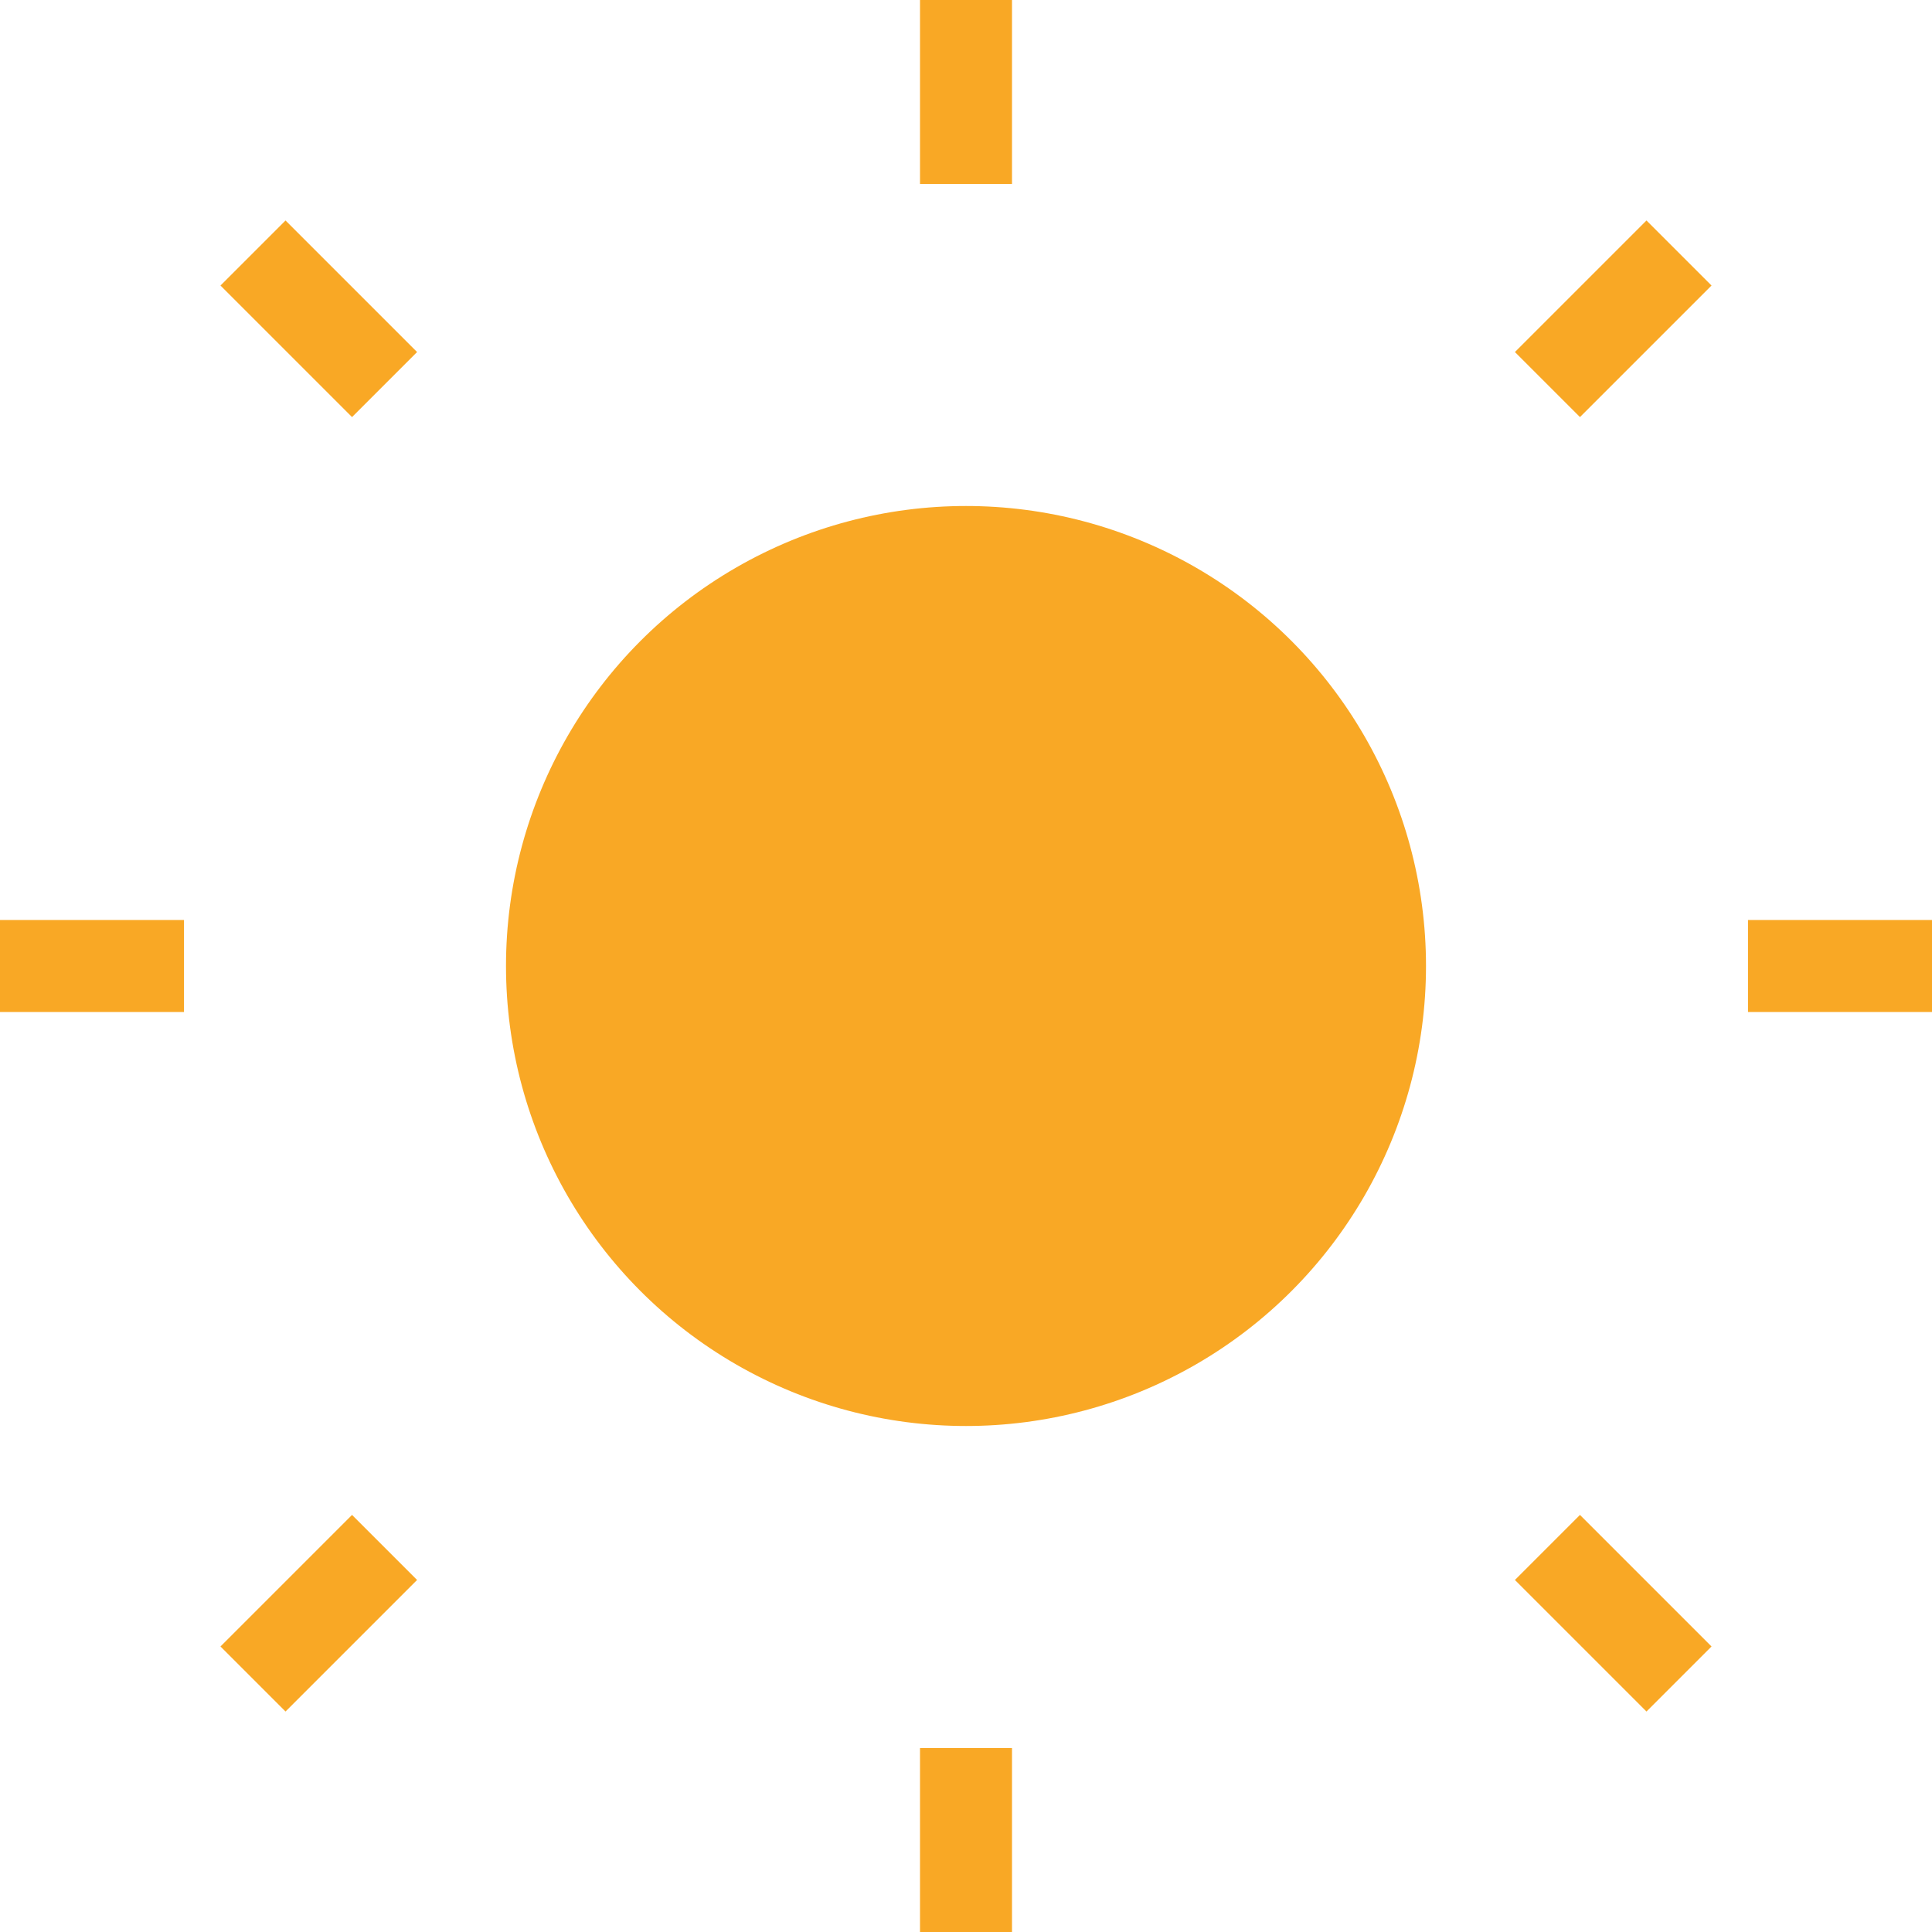
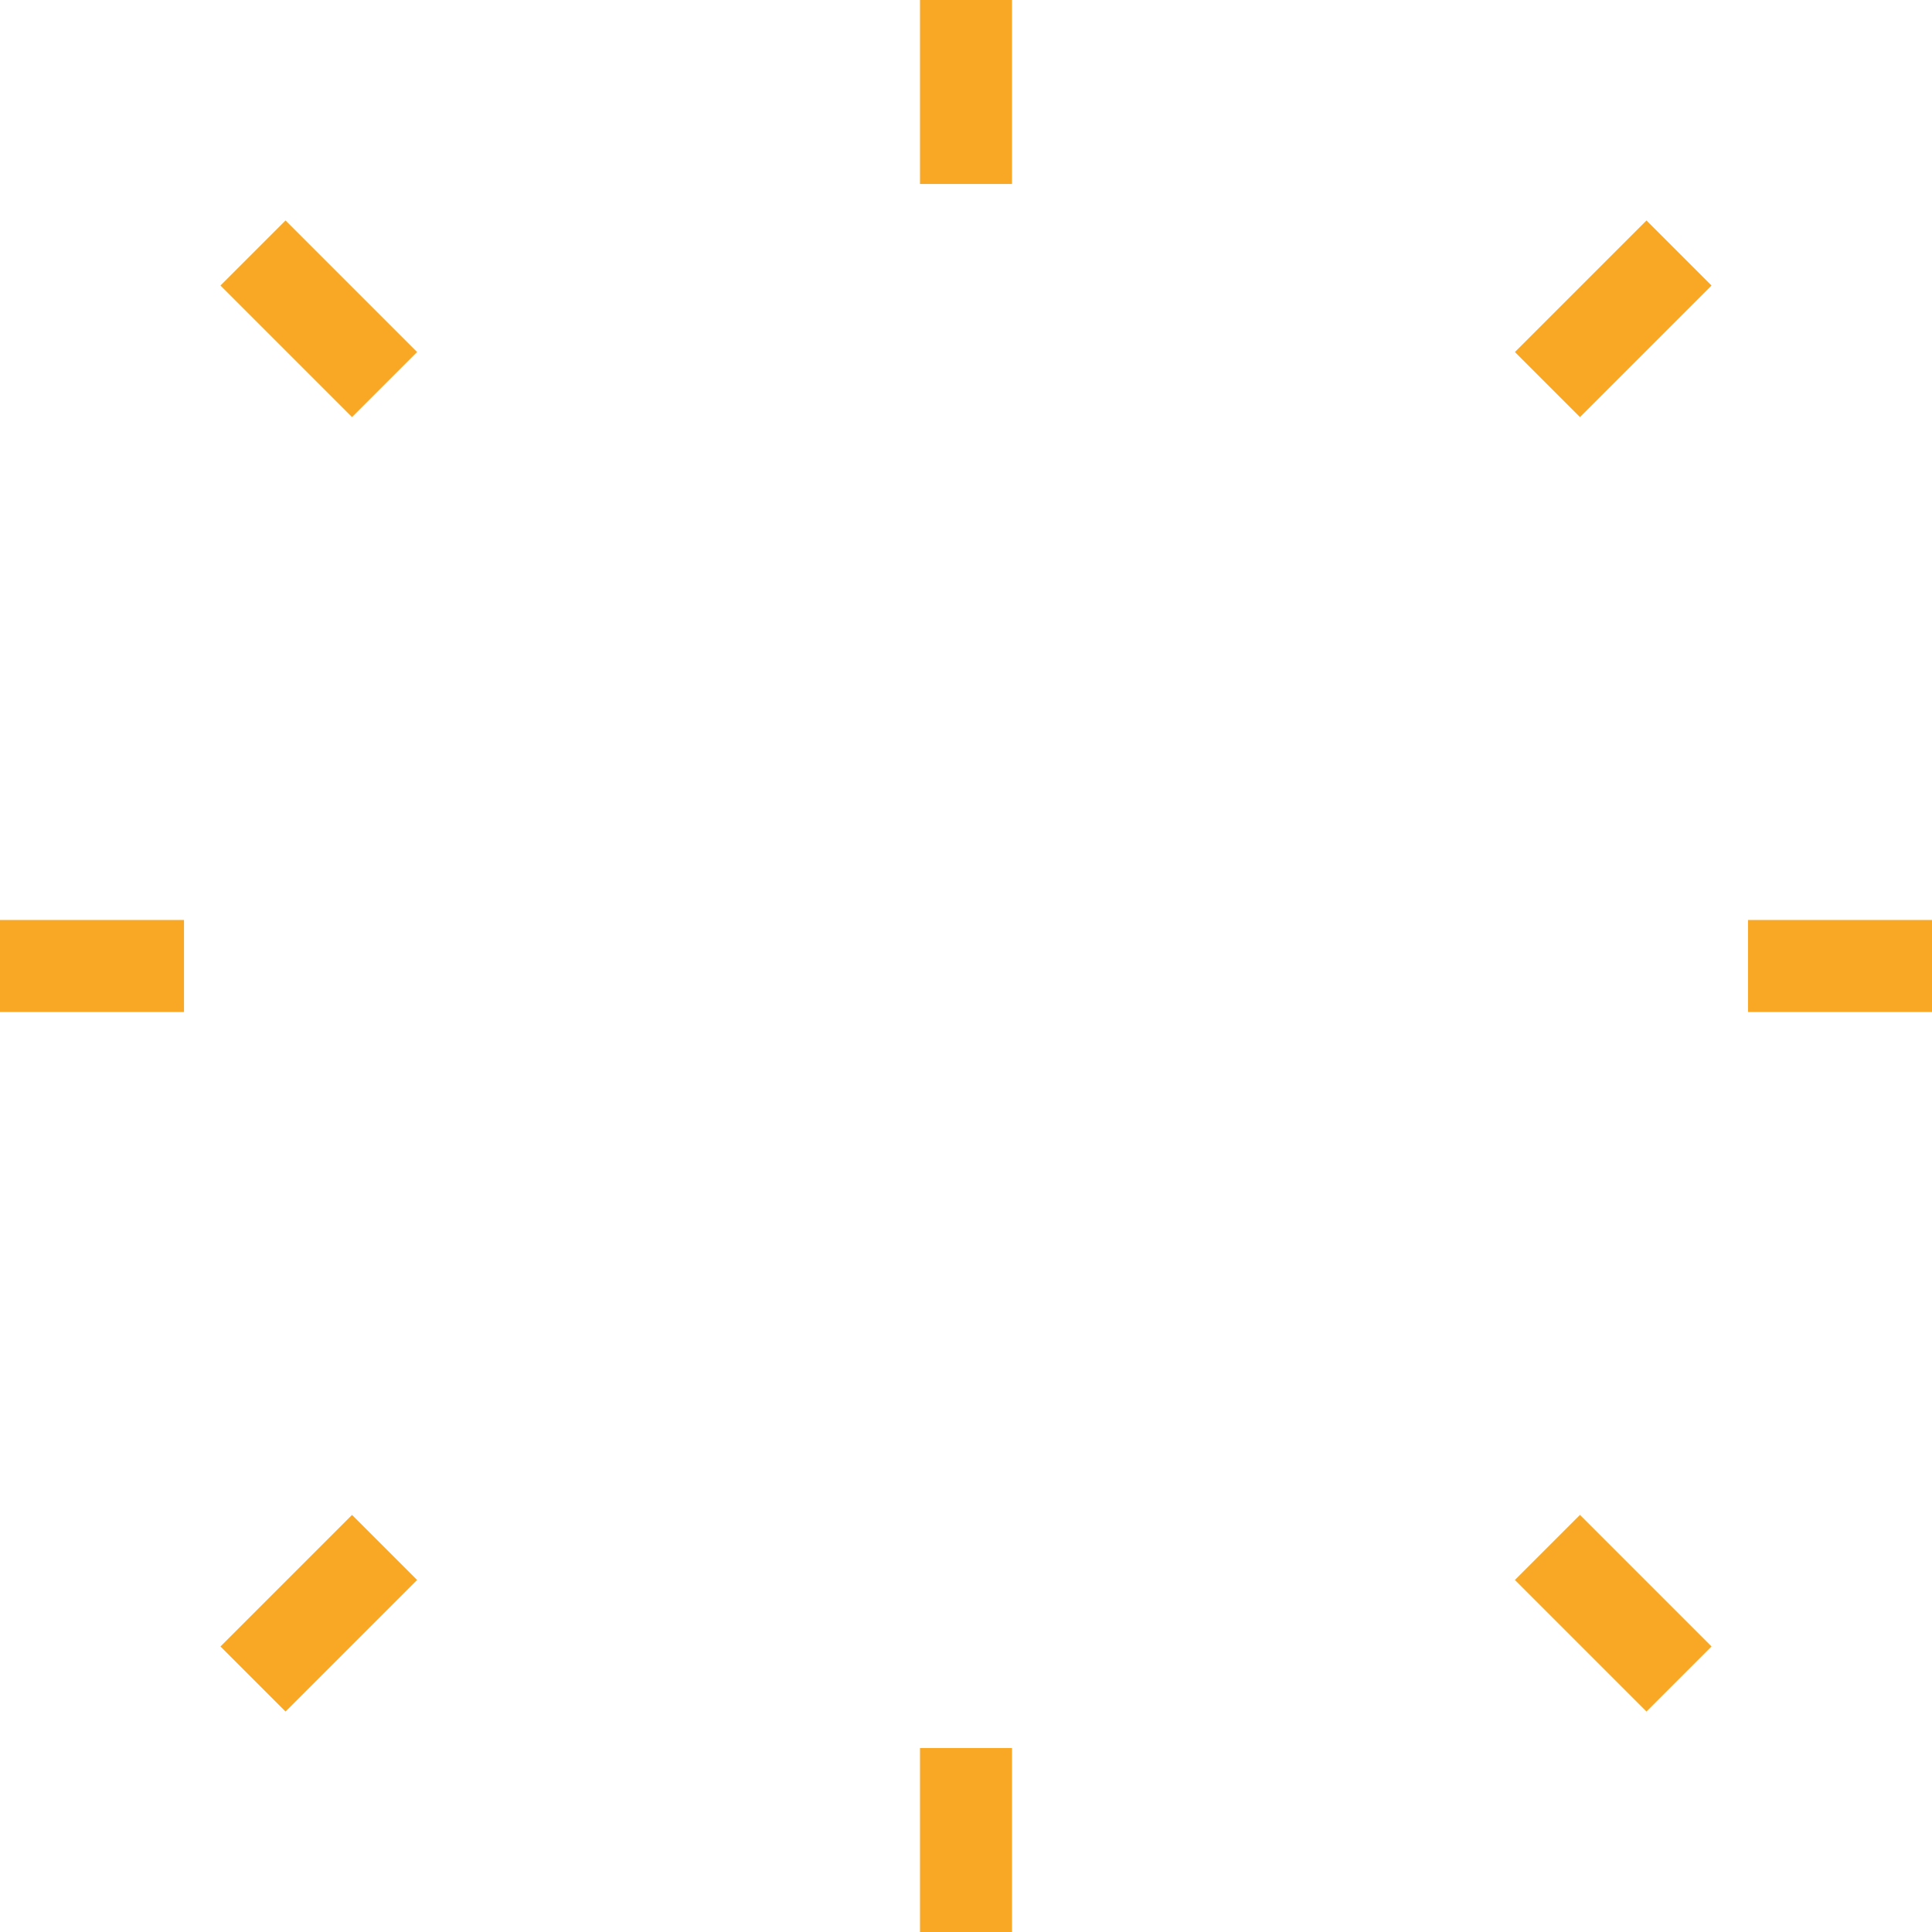
<svg xmlns="http://www.w3.org/2000/svg" width="42" height="42" viewBox="0 0 42 42" fill="none">
-   <circle cx="21" cy="21" r="10" fill="#F9A825" />
  <path d="M21 4V0M21 42V38M38 21H42M0 21H4M33.64 8.36L36.5 5.5M5.5 36.5L8.36 33.64M8.36 8.36L5.5 5.5M36.5 36.5L33.64 33.64" stroke="#F9A825" stroke-width="2" />
</svg>